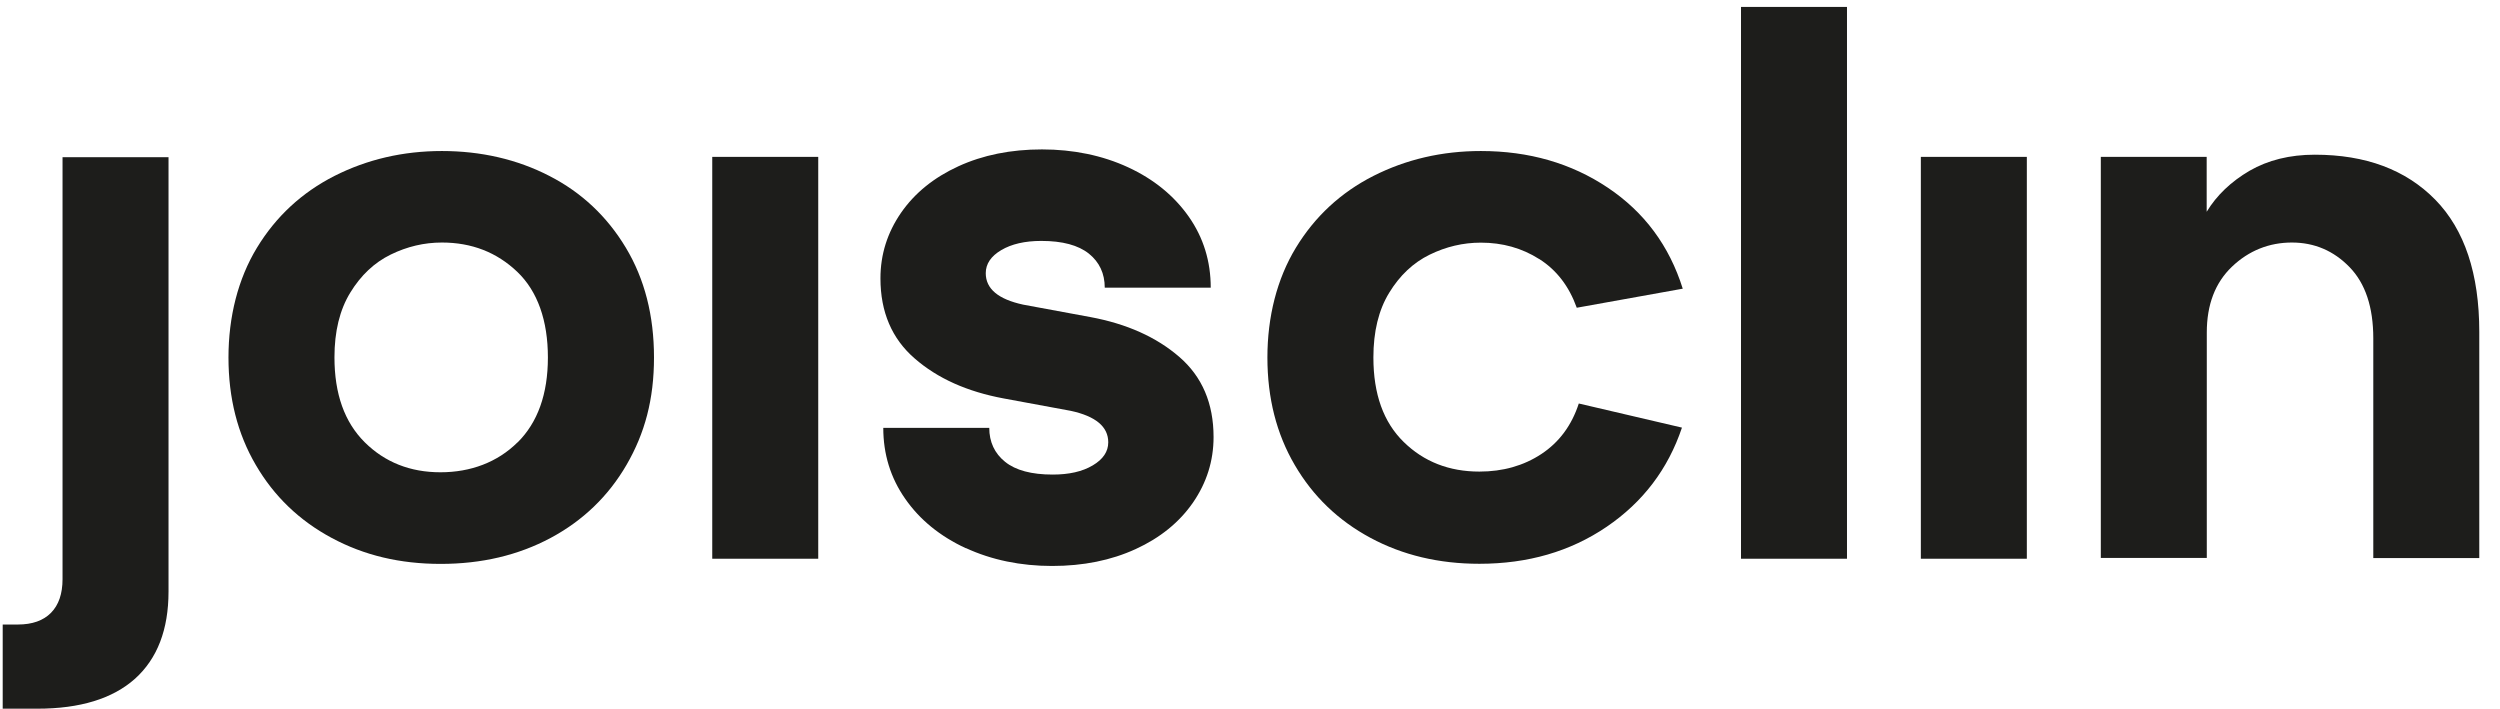
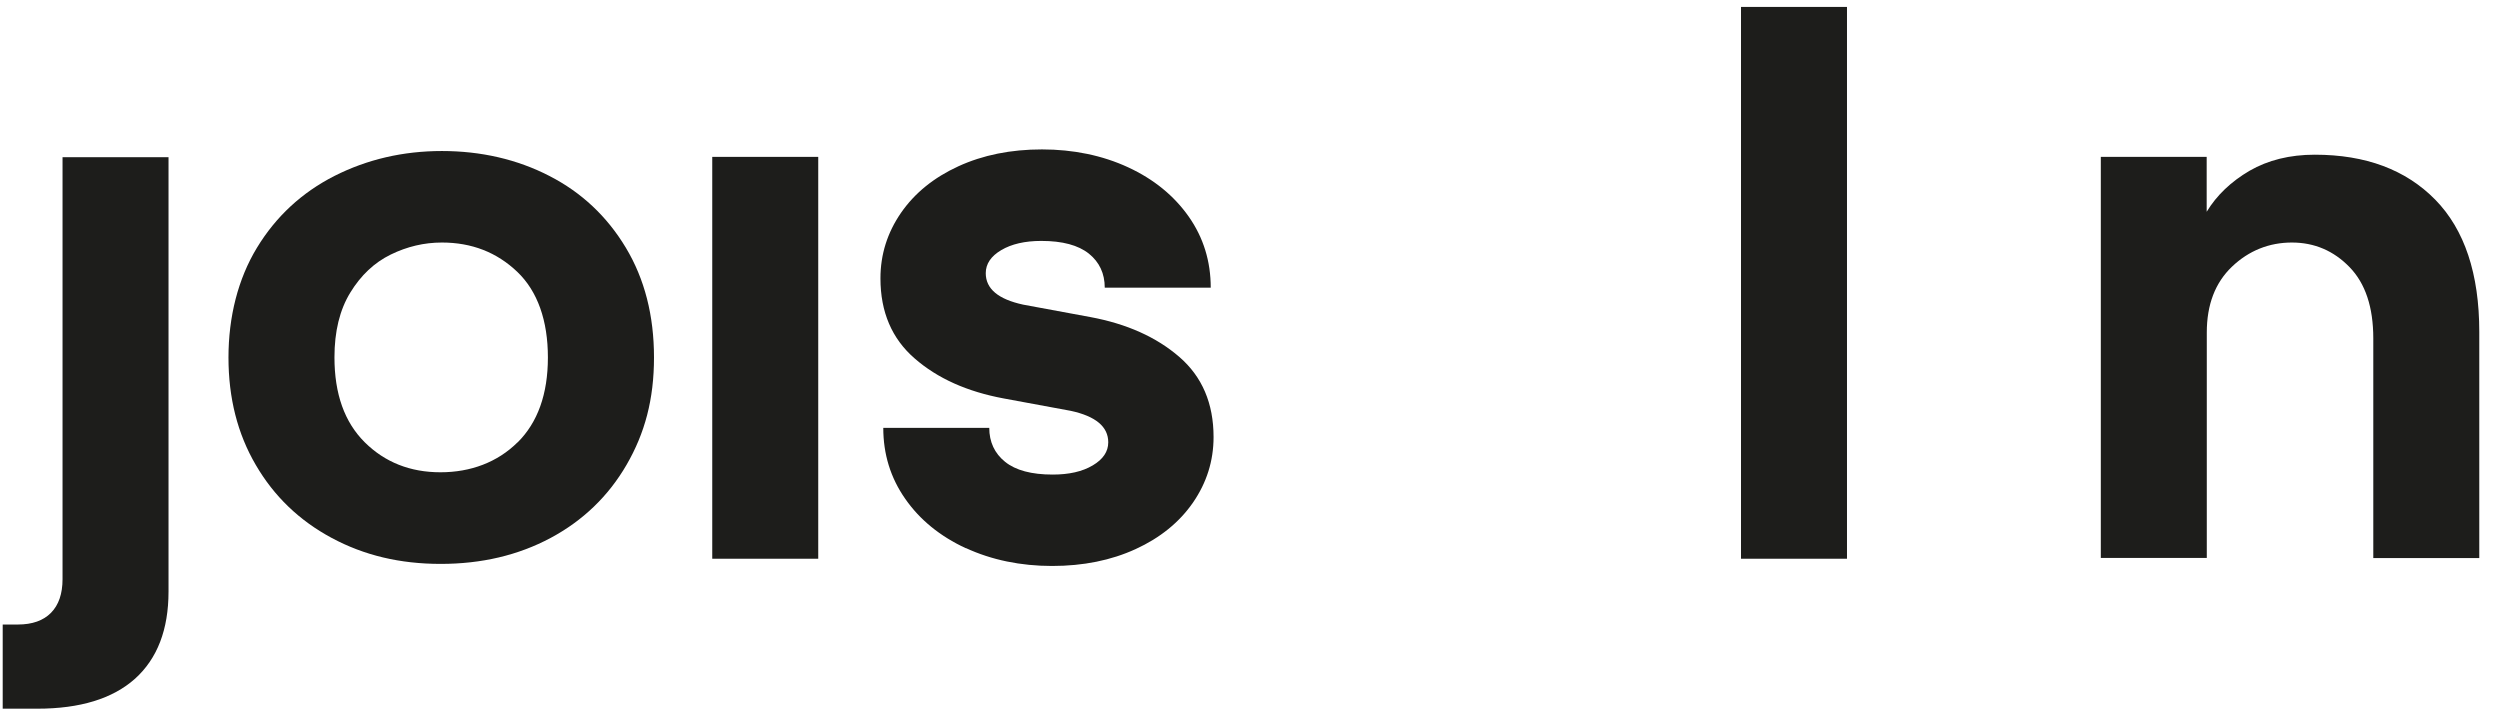
<svg xmlns="http://www.w3.org/2000/svg" width="956" height="271" viewBox="0 0 956 271" fill="none">
  <path d="M64.444 60.121V226.216C64.444 240.749 60.162 251.857 51.641 259.541C43.076 267.18 30.619 271 14.269 271H1.034V238.817H6.83C12.323 238.817 16.562 237.324 19.503 234.339C22.444 231.353 23.915 227.05 23.915 221.474V60.121H64.444Z" fill="#1D1D1B" />
  <path d="M126.772 205.668C114.445 199.039 104.799 189.774 97.836 177.832C90.829 165.89 87.368 152.191 87.368 136.692C87.368 121.194 91.001 106.661 98.268 94.718C105.535 82.776 115.397 73.644 127.897 67.277C140.397 60.955 154.109 57.75 168.988 57.75C183.867 57.75 197.752 60.911 210.079 67.277C222.407 73.6 232.139 82.776 239.319 94.718C246.499 106.661 250.089 120.667 250.089 136.692C250.089 152.718 246.586 165.67 239.622 177.7C232.658 189.731 222.926 199.082 210.555 205.712C198.141 212.342 184.127 215.635 168.512 215.635C152.898 215.635 139.186 212.342 126.859 205.712L126.772 205.668ZM197.925 169.183C205.624 161.543 209.517 150.698 209.517 136.692C209.517 122.686 205.624 111.403 197.795 103.939C189.966 96.475 180.364 92.743 168.988 92.743C162.197 92.743 155.666 94.279 149.394 97.353C143.122 100.426 137.975 105.3 133.953 111.886C129.887 118.515 127.897 126.77 127.897 136.648C127.897 150.654 131.747 161.455 139.489 169.139C147.188 176.778 156.877 180.598 168.426 180.598C179.975 180.598 190.226 176.778 197.925 169.139V169.183Z" fill="#1D1D1B" />
  <path d="M272.365 59.989H312.894V213.659H272.365V59.989Z" fill="#1D1D1B" />
  <path d="M369.297 209.62C359.478 205.054 351.736 198.775 346.156 190.74C340.533 182.706 337.765 173.661 337.765 163.607H378.294C378.294 169.007 380.327 173.354 384.349 176.603C388.372 179.852 394.471 181.476 402.559 181.476C408.788 181.476 413.892 180.335 417.871 177.964C421.807 175.637 423.797 172.695 423.797 169.139C423.797 163.167 418.996 159.172 409.48 157.108L383.83 152.367C369.859 149.776 358.484 144.683 349.79 137.087C341.052 129.536 336.684 119.306 336.684 106.441C336.684 97.309 339.322 88.967 344.556 81.371C349.789 73.819 357.099 67.892 366.485 63.589C375.872 59.286 386.512 57.135 398.45 57.135C410.388 57.135 421.548 59.418 431.409 63.984C441.271 68.55 448.971 74.873 454.594 82.864C460.217 90.899 462.985 99.943 462.985 109.998H422.456C422.456 104.597 420.423 100.25 416.4 97.001C412.335 93.752 406.279 92.128 398.191 92.128C391.919 92.128 386.815 93.313 382.879 95.64C378.943 97.967 376.953 100.909 376.953 104.465C376.953 110.437 381.711 114.432 391.27 116.496L416.919 121.237C430.89 123.828 442.223 128.921 450.96 136.473C459.697 144.025 464.066 154.255 464.066 167.119C464.066 176.251 461.428 184.593 456.194 192.189C450.96 199.741 443.65 205.668 434.264 209.971C424.878 214.274 414.238 216.425 402.3 216.425C390.362 216.425 379.202 214.142 369.34 209.576L369.297 209.62Z" fill="#1D1D1B" />
-   <path d="M588.594 99.065C581.976 94.85 574.536 92.787 566.275 92.787C559.484 92.787 552.953 94.323 546.681 97.397C540.409 100.47 535.262 105.344 531.239 111.929C527.173 118.559 525.184 126.814 525.184 136.692C525.184 150.698 529.033 161.455 536.776 169.007C544.475 176.559 554.164 180.335 565.713 180.335C574.709 180.335 582.625 178.095 589.416 173.617C596.206 169.139 601.008 162.685 603.733 154.299L643.18 163.519C637.86 179.369 628.258 192.014 614.373 201.453C600.489 210.893 584.268 215.591 565.713 215.591C550.271 215.591 536.386 212.298 524.059 205.668C511.732 199.039 502.086 189.774 495.122 177.832C488.115 165.89 484.655 152.191 484.655 136.692C484.655 121.194 488.288 106.661 495.555 94.718C502.821 82.776 512.683 73.644 525.184 67.277C537.684 60.955 551.396 57.75 566.275 57.75C584.658 57.75 600.835 62.404 614.806 71.756C628.777 81.108 638.336 93.972 643.483 110.393L602.954 117.681C600.013 109.471 595.255 103.28 588.637 99.065H588.594Z" fill="#1D1D1B" />
  <path d="M665.759 2.648H706.288V213.659H665.759V2.648Z" fill="#1D1D1B" />
-   <path d="M734.532 59.989H775.061V213.659H734.532V59.989Z" fill="#1D1D1B" />
  <path d="M803.306 59.989H843.834V80.976C847.684 74.653 853.177 69.429 860.228 65.302C867.321 61.218 875.626 59.155 885.185 59.155C904.649 59.155 920.004 64.906 931.25 76.366C942.453 87.825 948.076 104.685 948.076 126.901V213.396H907.547V129.404C907.547 117.462 904.52 108.373 898.464 102.139C892.409 95.904 885.055 92.743 876.405 92.743C867.754 92.743 859.968 95.816 853.523 101.963C847.078 108.11 843.878 116.496 843.878 127.165V213.352H803.349V59.989H803.306Z" fill="#1D1D1B" />
</svg>